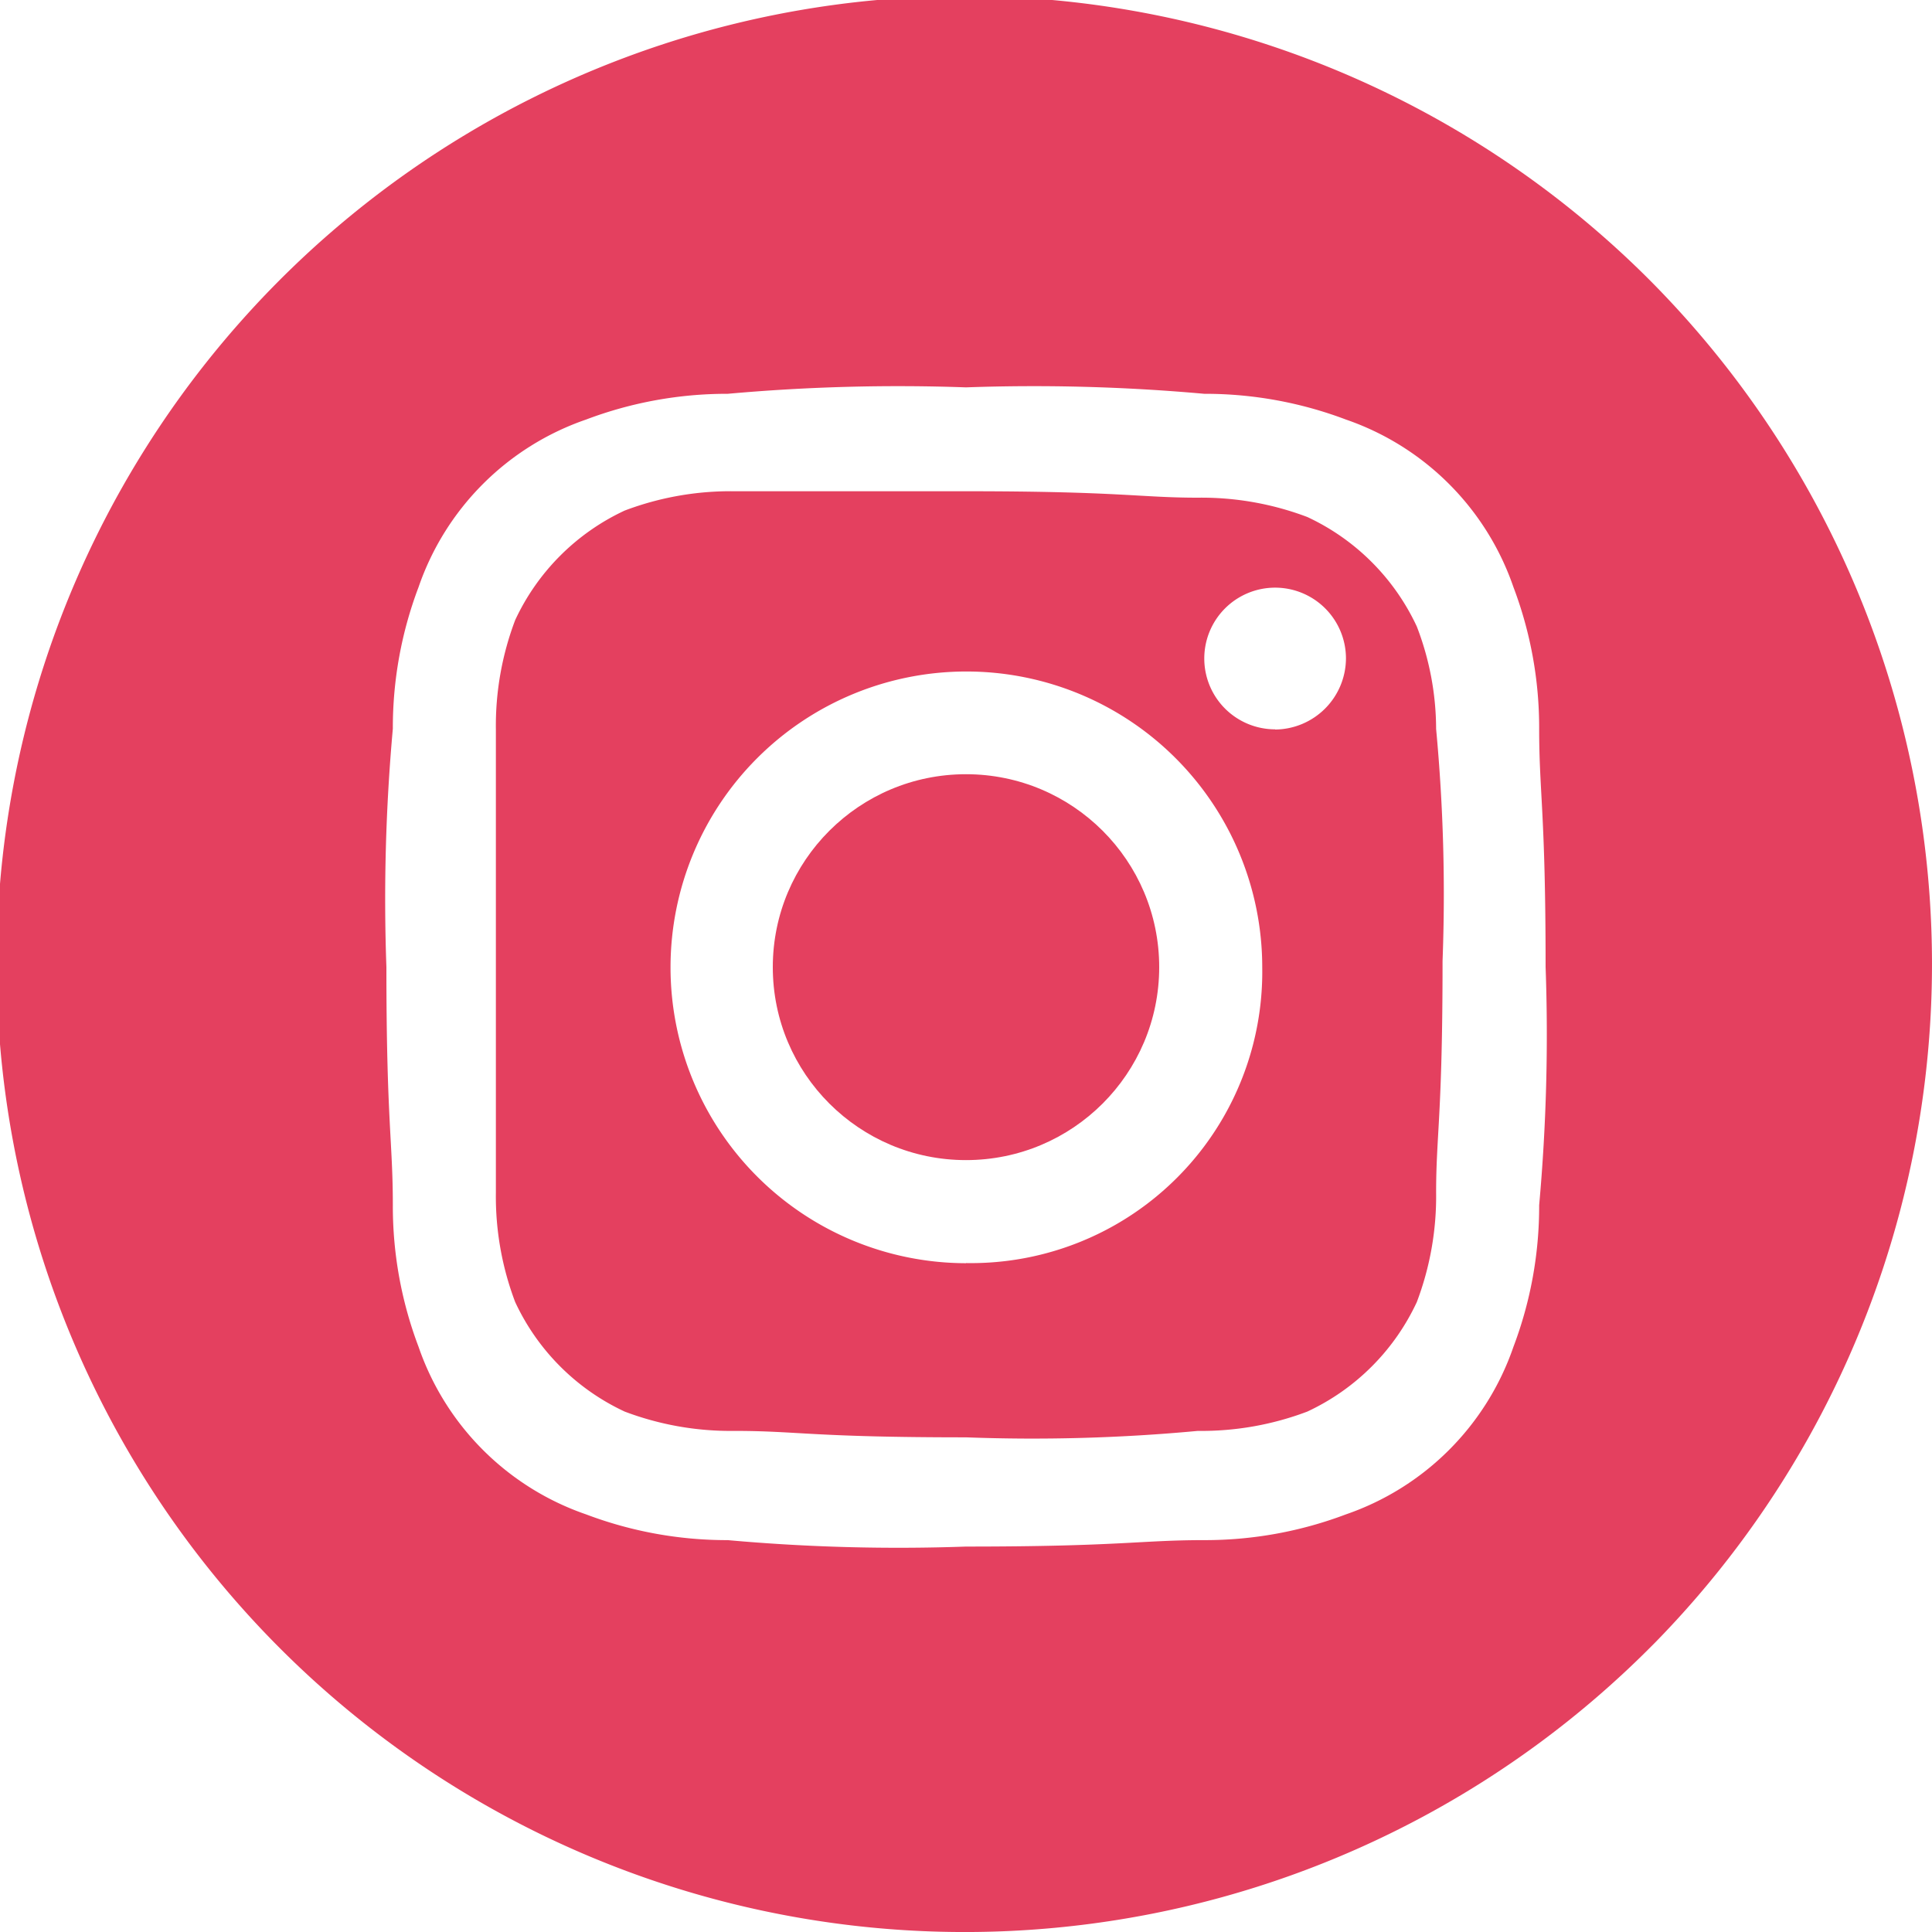
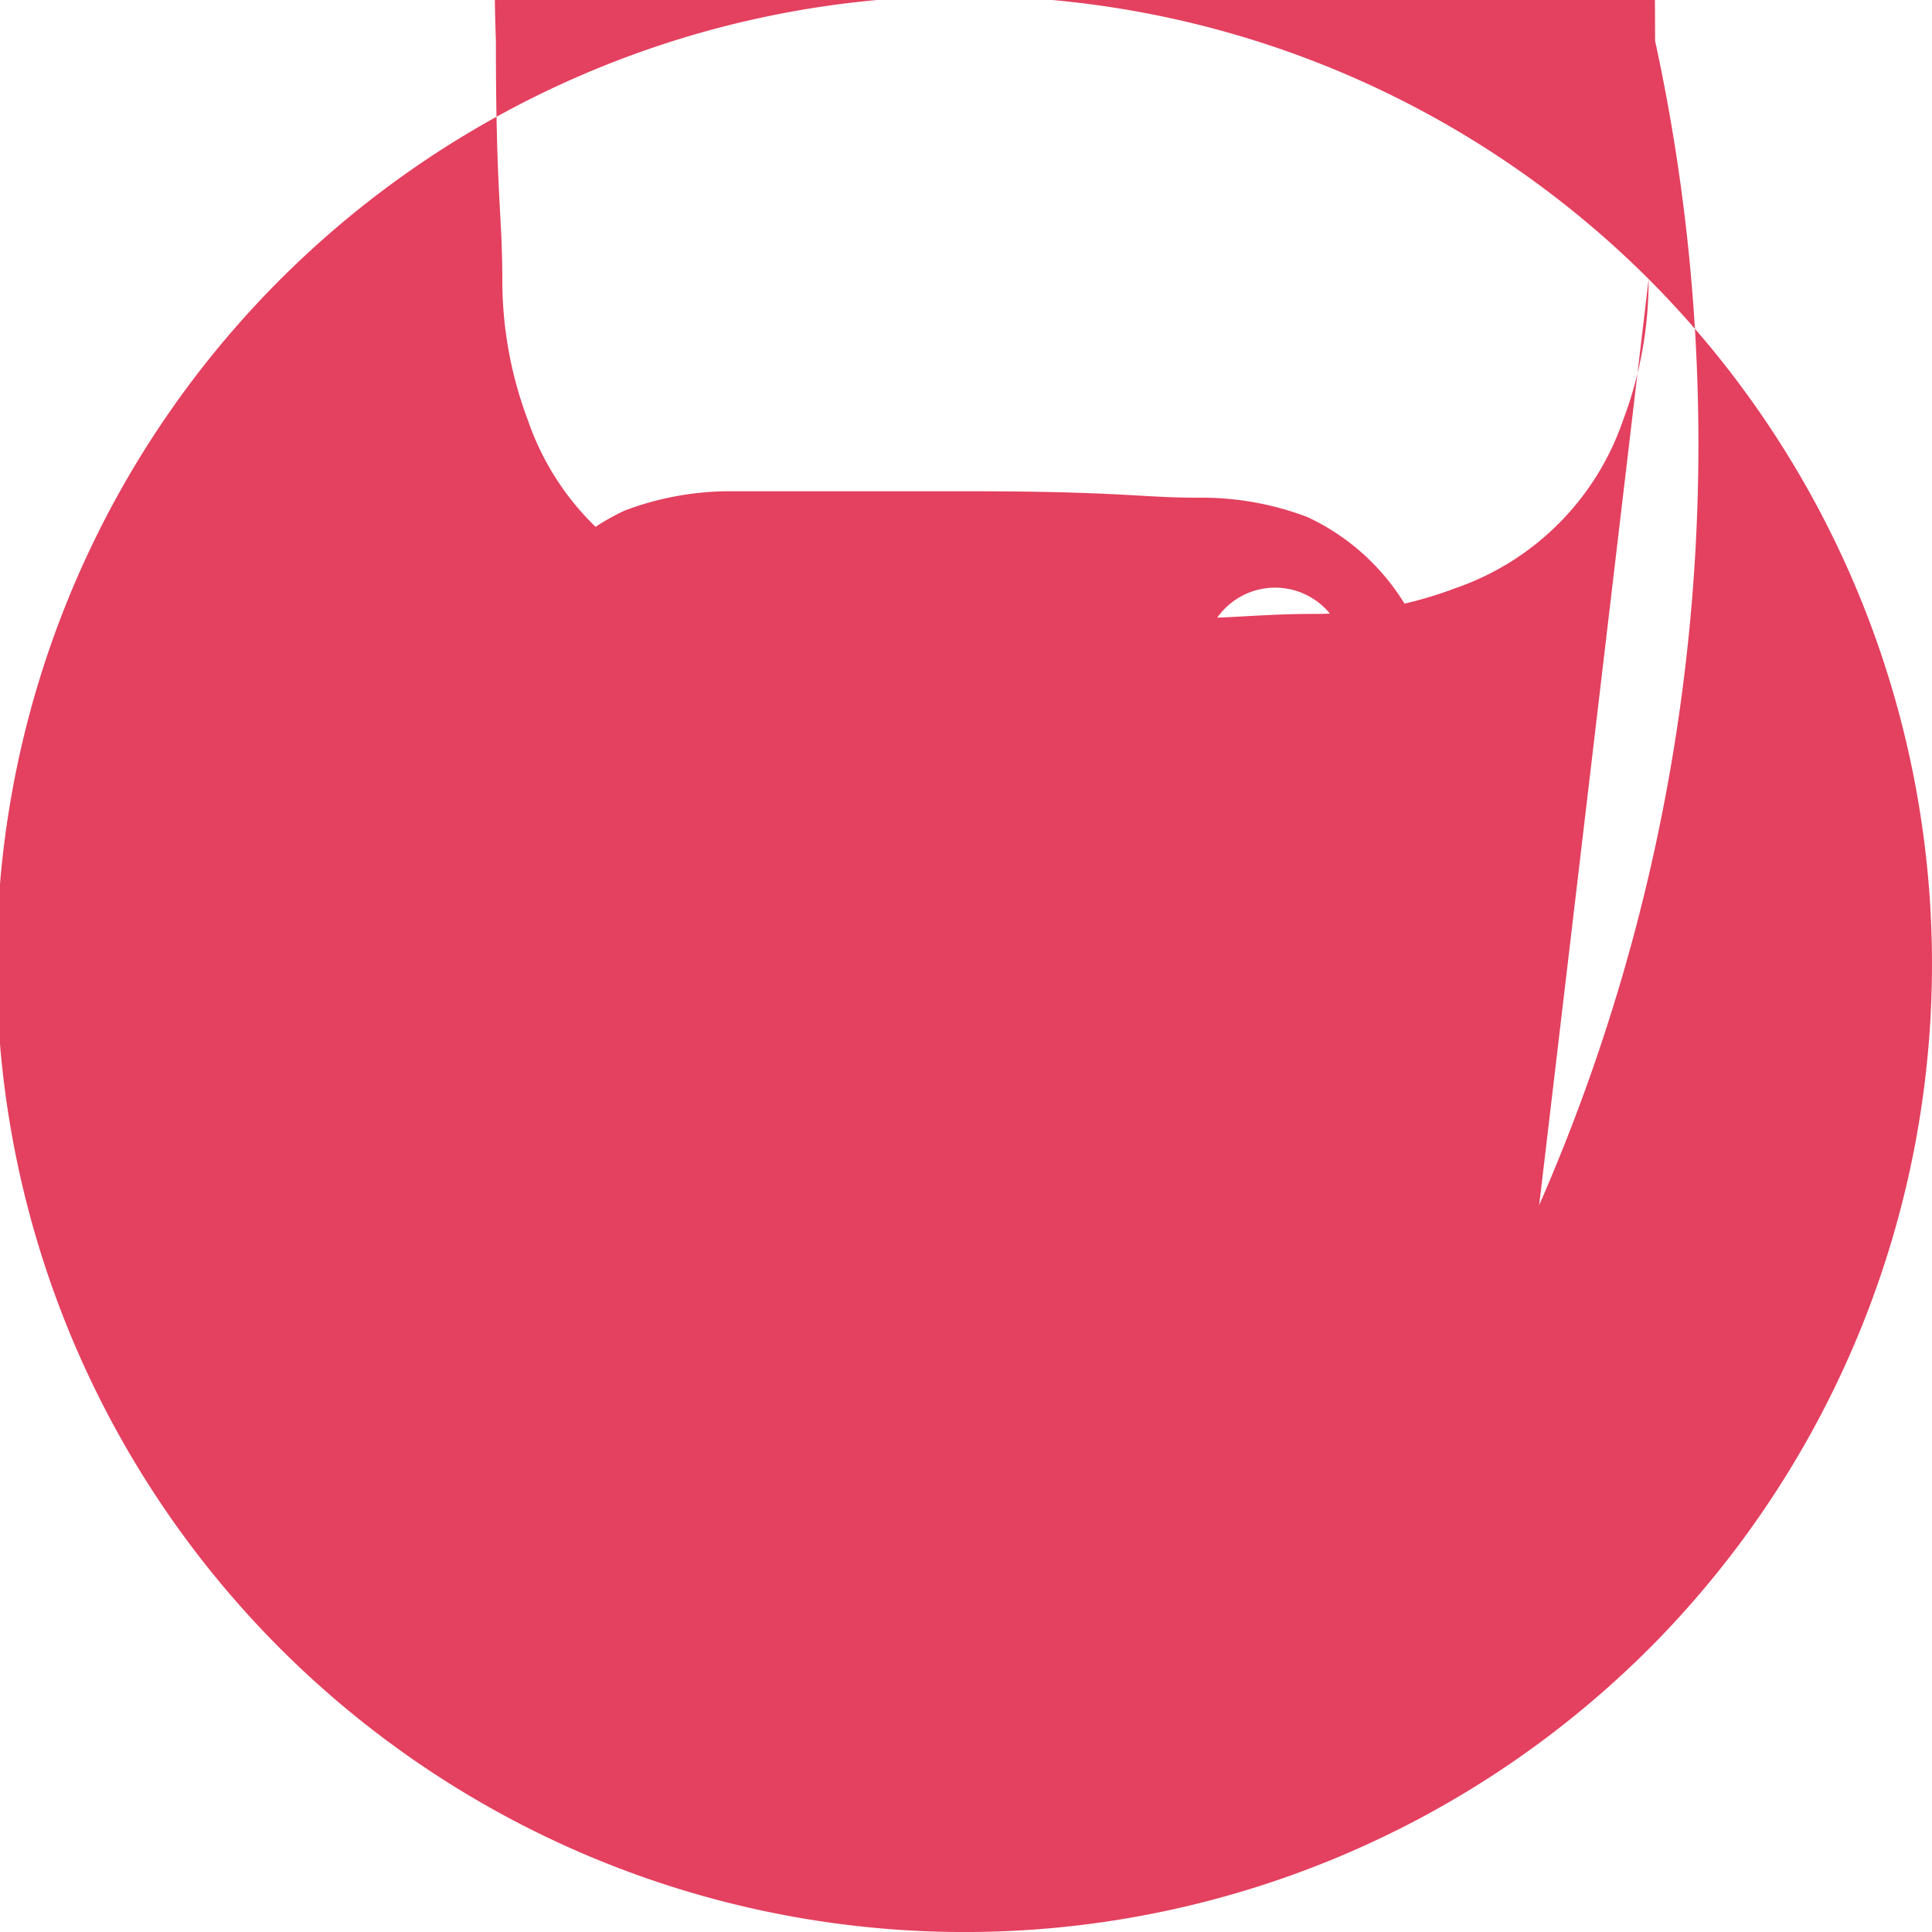
<svg xmlns="http://www.w3.org/2000/svg" width="30" height="30" viewBox="0 0 30 30">
  <path d="M102,9.7A3.51,3.51,0,0,0,100.3,8a4.643,4.643,0,0,0-1.7-.3c-.9,0-1.2-.1-3.6-.1H91.4a4.643,4.643,0,0,0-1.7.3A3.51,3.51,0,0,0,88,9.6a4.627,4.627,0,0,0-.3,1.7v7.191a4.627,4.627,0,0,0,.3,1.7,3.51,3.51,0,0,0,1.7,1.7,4.643,4.643,0,0,0,1.7.3c1,0,1.2.1,3.6.1a27.63,27.63,0,0,0,3.6-.1,4.643,4.643,0,0,0,1.7-.3,3.51,3.51,0,0,0,1.7-1.7,4.627,4.627,0,0,0,.3-1.7c0-.9.1-1.2.1-3.6a27.527,27.527,0,0,0-.1-3.6A4.447,4.447,0,0,0,102,9.7Zm-7,9.887a4.594,4.594,0,1,1,4.6-4.594A4.523,4.523,0,0,1,95,19.585Zm4.8-8.29a1.1,1.1,0,1,1,1.1-1.1A1.109,1.109,0,0,1,99.8,11.3Z" transform="translate(-80 0.028)" fill="#e4405f" />
-   <path d="M105.6,4.295a15.031,15.031,0,1,0,0,21.273l.1-.1A15.058,15.058,0,0,0,105.6,4.295Zm-1.7,14.382a6.159,6.159,0,0,1-.4,2.2,4.193,4.193,0,0,1-2.6,2.6,6.18,6.18,0,0,1-2.2.4c-1,0-1.3.1-3.7.1a29.584,29.584,0,0,1-3.7-.1,6.18,6.18,0,0,1-2.2-.4,4.193,4.193,0,0,1-2.6-2.6,6.159,6.159,0,0,1-.4-2.2c0-1-.1-1.3-.1-3.7a29.473,29.473,0,0,1,.1-3.7,6.159,6.159,0,0,1,.4-2.2,4.193,4.193,0,0,1,2.6-2.6,6.18,6.18,0,0,1,2.2-.4,29.583,29.583,0,0,1,3.7-.1,29.584,29.584,0,0,1,3.7.1,6.18,6.18,0,0,1,2.2.4,4.193,4.193,0,0,1,2.6,2.6,6.159,6.159,0,0,1,.4,2.2c0,1,.1,1.3.1,3.7A29.475,29.475,0,0,1,103.9,18.676Z" transform="translate(-80 0.038)" fill="#e4405f" />
-   <ellipse cx="3" cy="2.996" rx="3" ry="2.996" transform="translate(12 12.022)" fill="#e4405f" />
+   <path d="M105.6,4.295a15.031,15.031,0,1,0,0,21.273l.1-.1A15.058,15.058,0,0,0,105.6,4.295Za6.159,6.159,0,0,1-.4,2.2,4.193,4.193,0,0,1-2.6,2.6,6.18,6.18,0,0,1-2.2.4c-1,0-1.3.1-3.7.1a29.584,29.584,0,0,1-3.7-.1,6.18,6.18,0,0,1-2.2-.4,4.193,4.193,0,0,1-2.6-2.6,6.159,6.159,0,0,1-.4-2.2c0-1-.1-1.3-.1-3.7a29.473,29.473,0,0,1,.1-3.7,6.159,6.159,0,0,1,.4-2.2,4.193,4.193,0,0,1,2.6-2.6,6.18,6.18,0,0,1,2.2-.4,29.583,29.583,0,0,1,3.7-.1,29.584,29.584,0,0,1,3.7.1,6.18,6.18,0,0,1,2.2.4,4.193,4.193,0,0,1,2.6,2.6,6.159,6.159,0,0,1,.4,2.2c0,1,.1,1.3.1,3.7A29.475,29.475,0,0,1,103.9,18.676Z" transform="translate(-80 0.038)" fill="#e4405f" />
</svg>